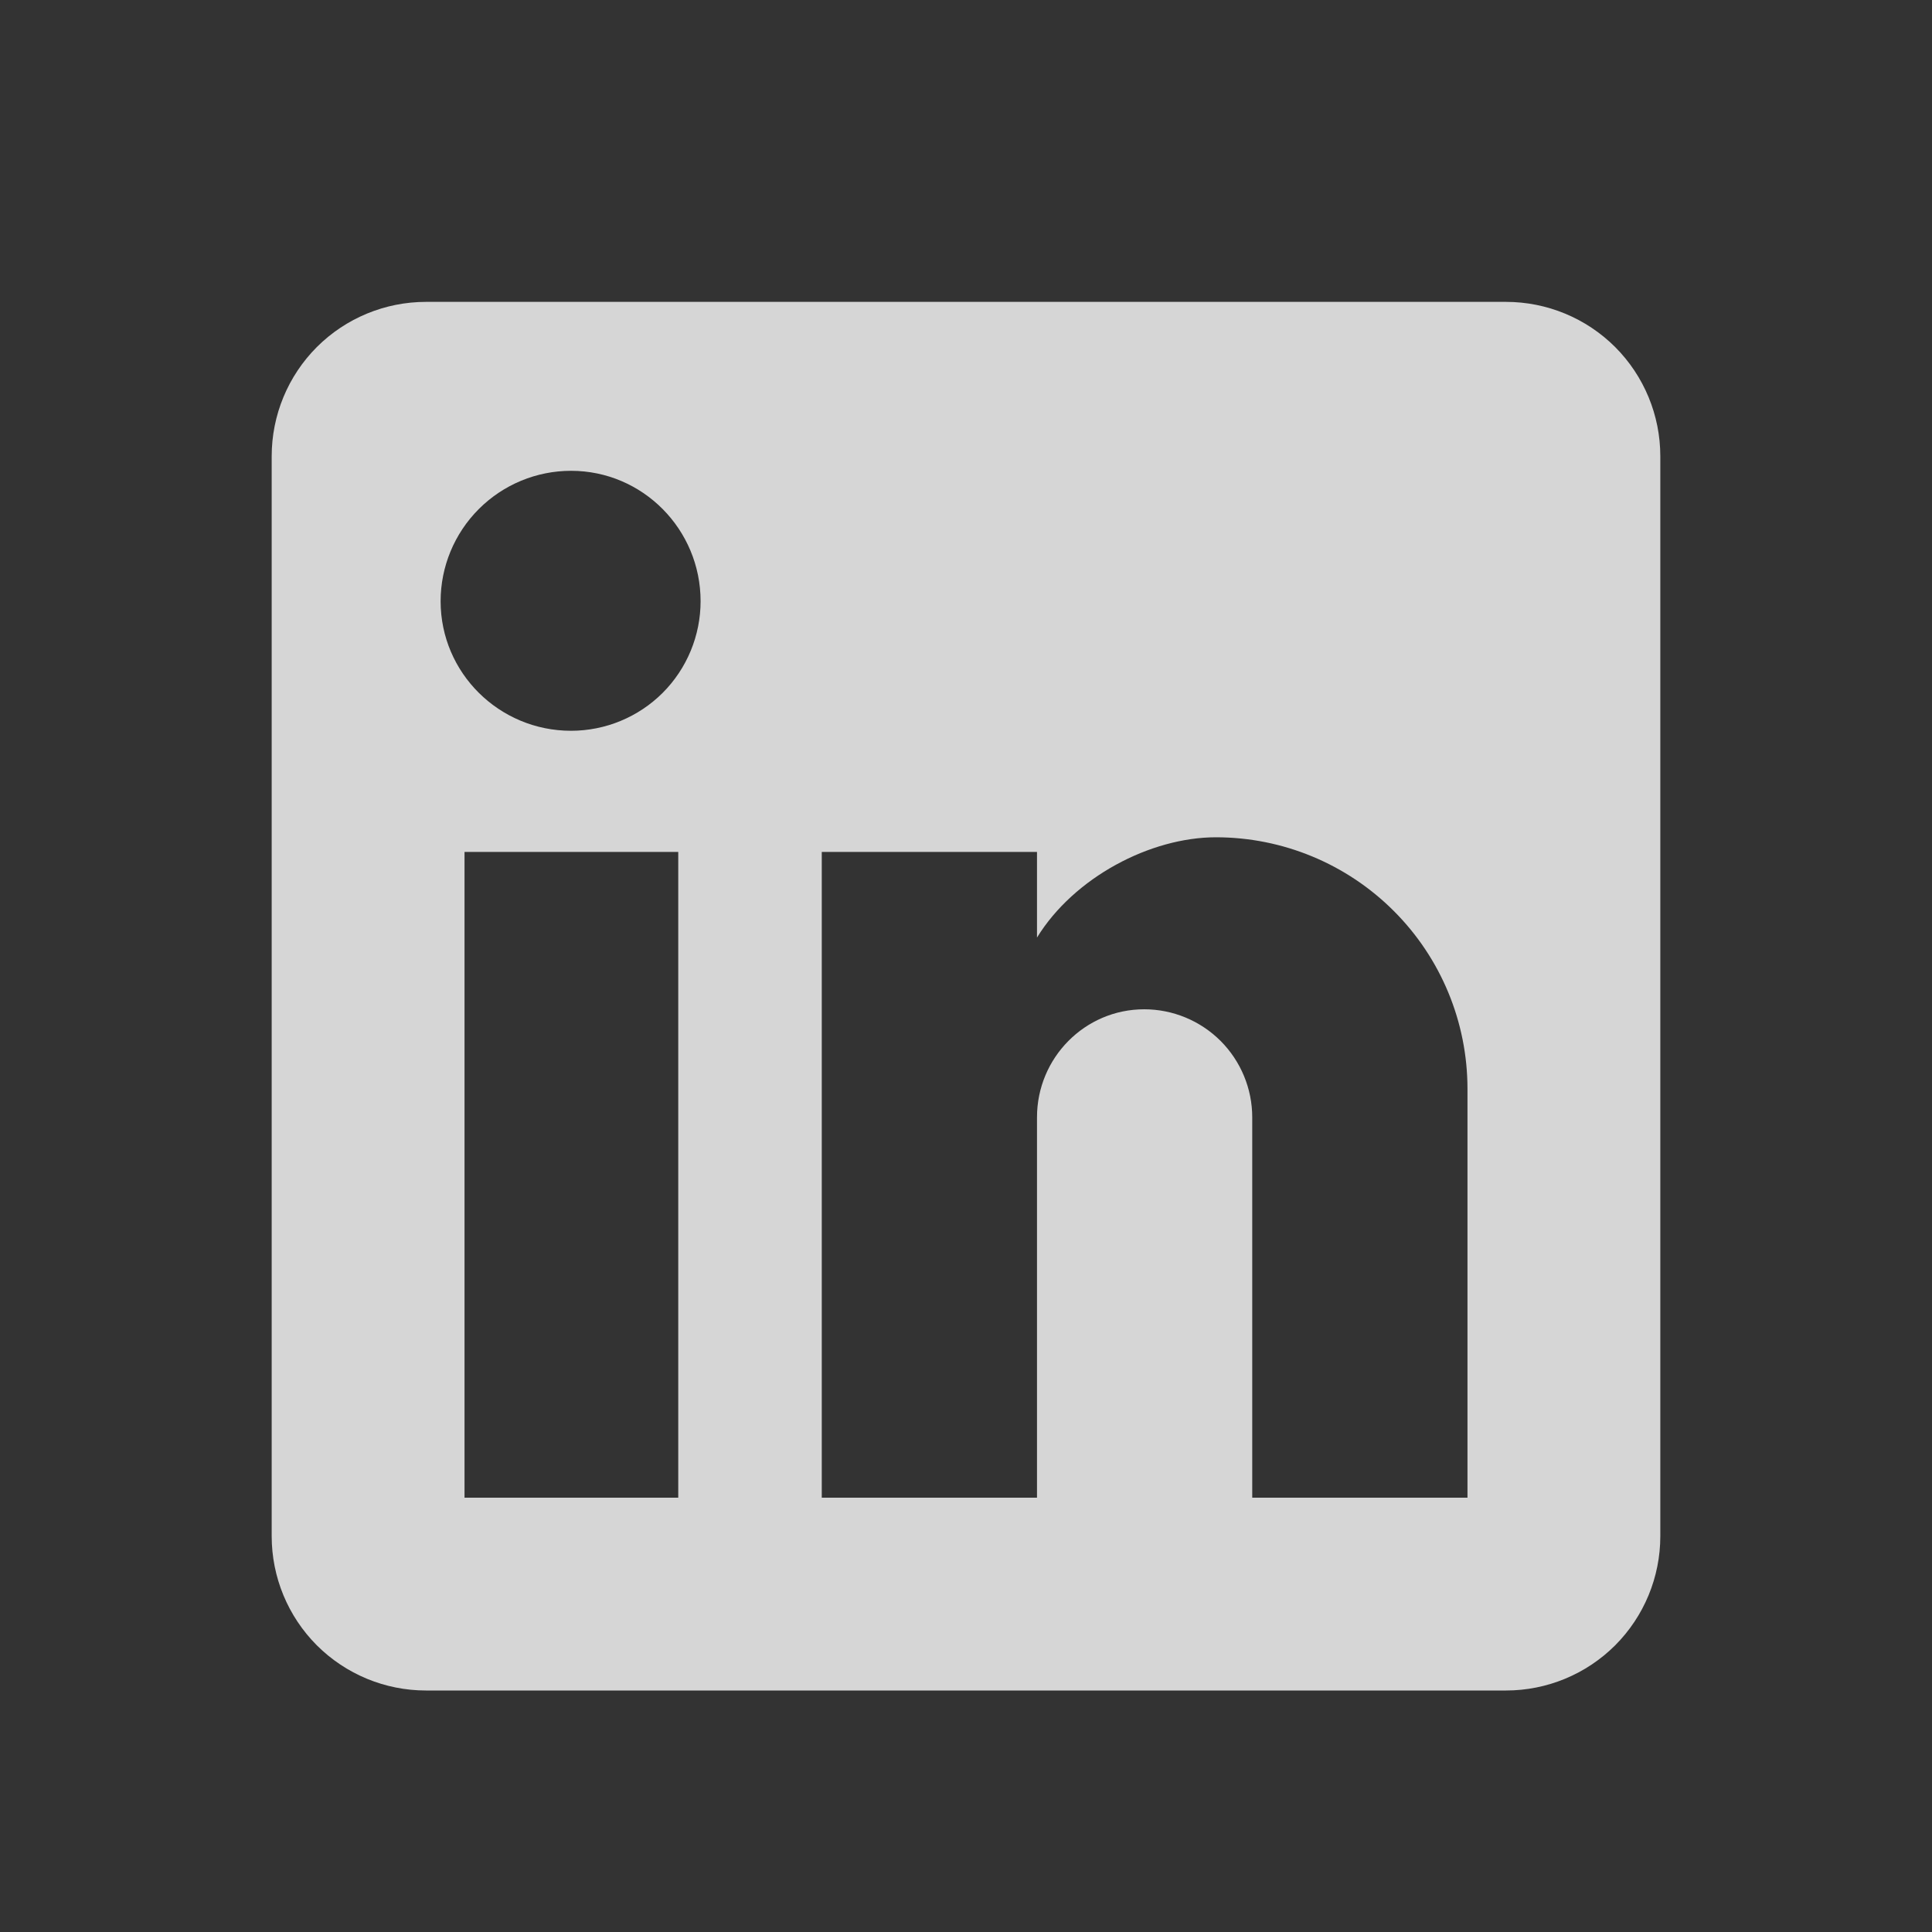
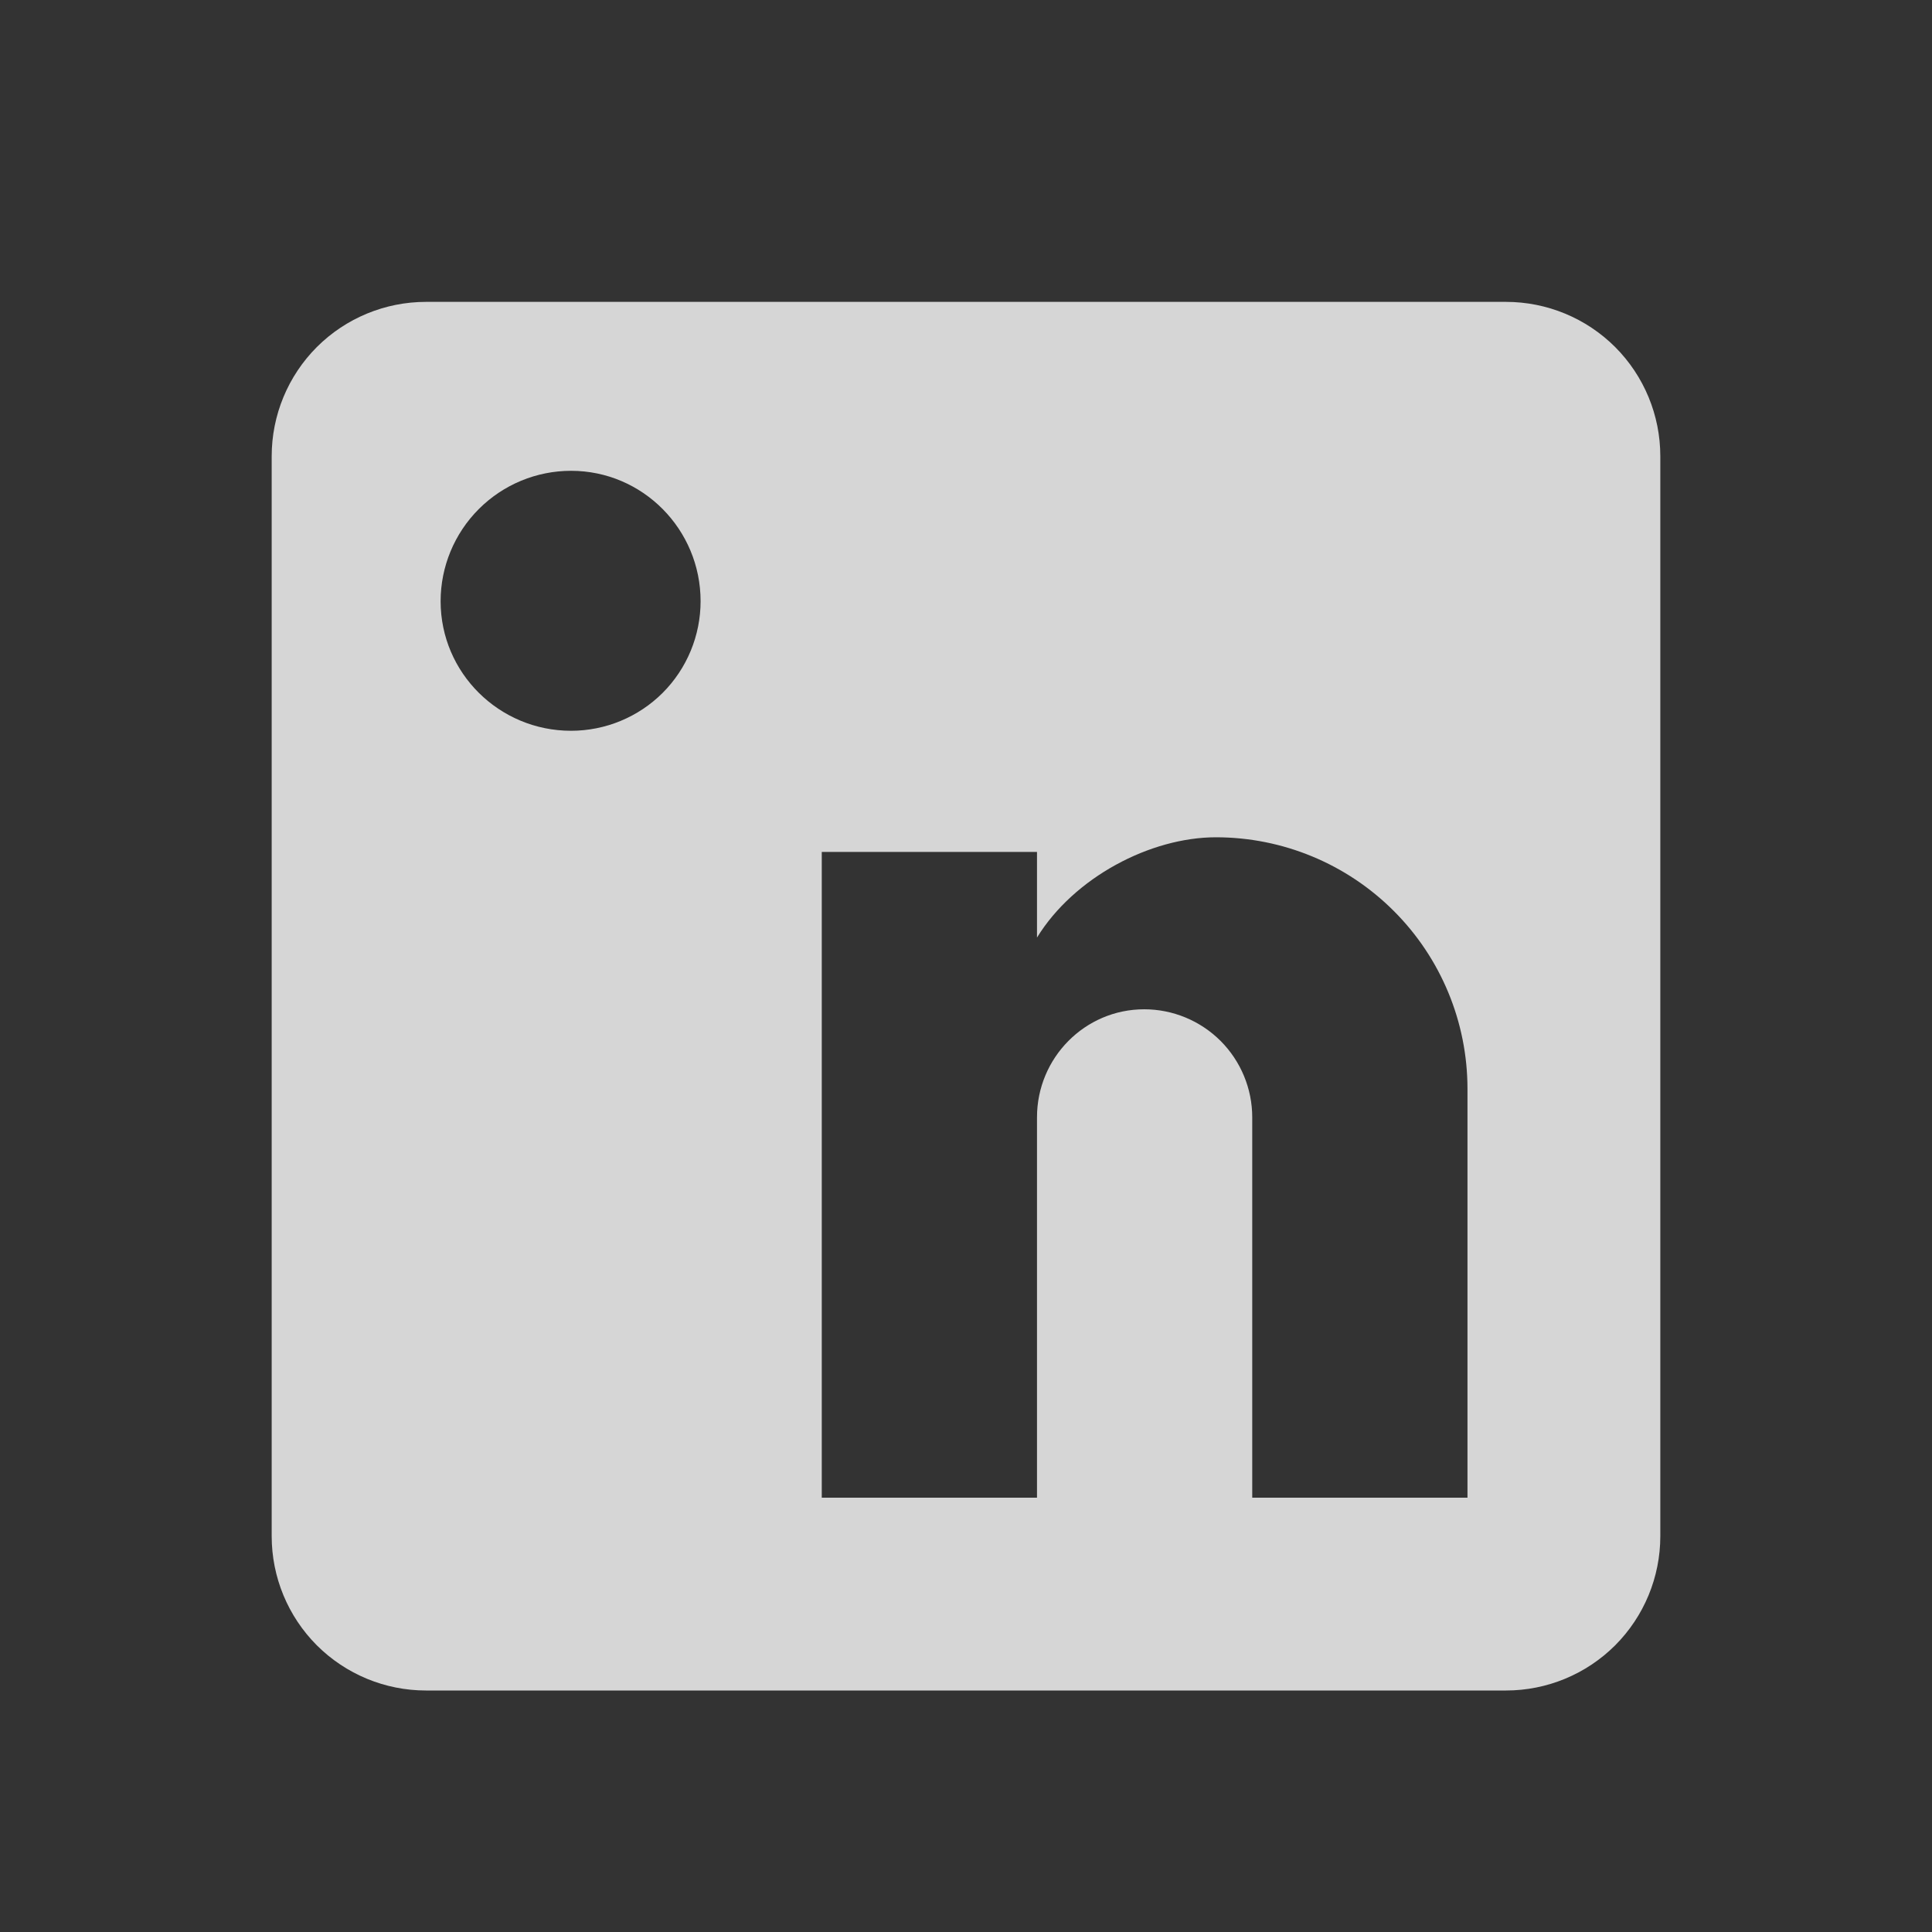
<svg xmlns="http://www.w3.org/2000/svg" width="32" height="32" viewBox="0 0 32 32" fill="none">
  <rect x="0" y="0" width="32" height="32" fill="#333333" stroke="none" />
-   <path d="M24.944 5C25.622 5 26.272 5.269 26.752 5.748C27.231 6.228 27.5 6.878 27.5 7.556V25.444C27.5 26.122 27.231 26.772 26.752 27.252C26.272 27.731 25.622 28 24.944 28H7.056C6.378 28 5.728 27.731 5.248 27.252C4.769 26.772 4.5 26.122 4.5 25.444V7.556C4.5 6.878 4.769 6.228 5.248 5.748C5.728 5.269 6.378 5 7.056 5H24.944ZM24.306 24.806V18.033C24.306 16.929 23.867 15.869 23.085 15.088C22.304 14.307 21.245 13.868 20.14 13.868C19.054 13.868 17.789 14.532 17.176 15.529V14.111H13.611V24.806H17.176V18.506C17.176 17.522 17.968 16.717 18.952 16.717C19.426 16.717 19.881 16.906 20.217 17.241C20.552 17.577 20.741 18.032 20.741 18.506V24.806H24.306ZM9.458 12.104C10.027 12.104 10.573 11.878 10.976 11.476C11.378 11.073 11.604 10.527 11.604 9.958C11.604 8.769 10.646 7.798 9.458 7.798C8.885 7.798 8.336 8.026 7.931 8.431C7.526 8.836 7.298 9.385 7.298 9.958C7.298 11.146 8.269 12.104 9.458 12.104ZM11.234 24.806V14.111H7.694V24.806H11.234Z" fill="white" fill-opacity="0.8" />
+   <path d="M24.944 5C25.622 5 26.272 5.269 26.752 5.748C27.231 6.228 27.5 6.878 27.5 7.556V25.444C27.5 26.122 27.231 26.772 26.752 27.252C26.272 27.731 25.622 28 24.944 28H7.056C6.378 28 5.728 27.731 5.248 27.252C4.769 26.772 4.5 26.122 4.5 25.444V7.556C4.5 6.878 4.769 6.228 5.248 5.748C5.728 5.269 6.378 5 7.056 5H24.944ZM24.306 24.806V18.033C24.306 16.929 23.867 15.869 23.085 15.088C22.304 14.307 21.245 13.868 20.14 13.868C19.054 13.868 17.789 14.532 17.176 15.529V14.111H13.611V24.806H17.176V18.506C17.176 17.522 17.968 16.717 18.952 16.717C19.426 16.717 19.881 16.906 20.217 17.241C20.552 17.577 20.741 18.032 20.741 18.506V24.806H24.306ZM9.458 12.104C10.027 12.104 10.573 11.878 10.976 11.476C11.378 11.073 11.604 10.527 11.604 9.958C11.604 8.769 10.646 7.798 9.458 7.798C8.885 7.798 8.336 8.026 7.931 8.431C7.526 8.836 7.298 9.385 7.298 9.958C7.298 11.146 8.269 12.104 9.458 12.104ZM11.234 24.806H7.694V24.806H11.234Z" fill="white" fill-opacity="0.8" />
</svg>